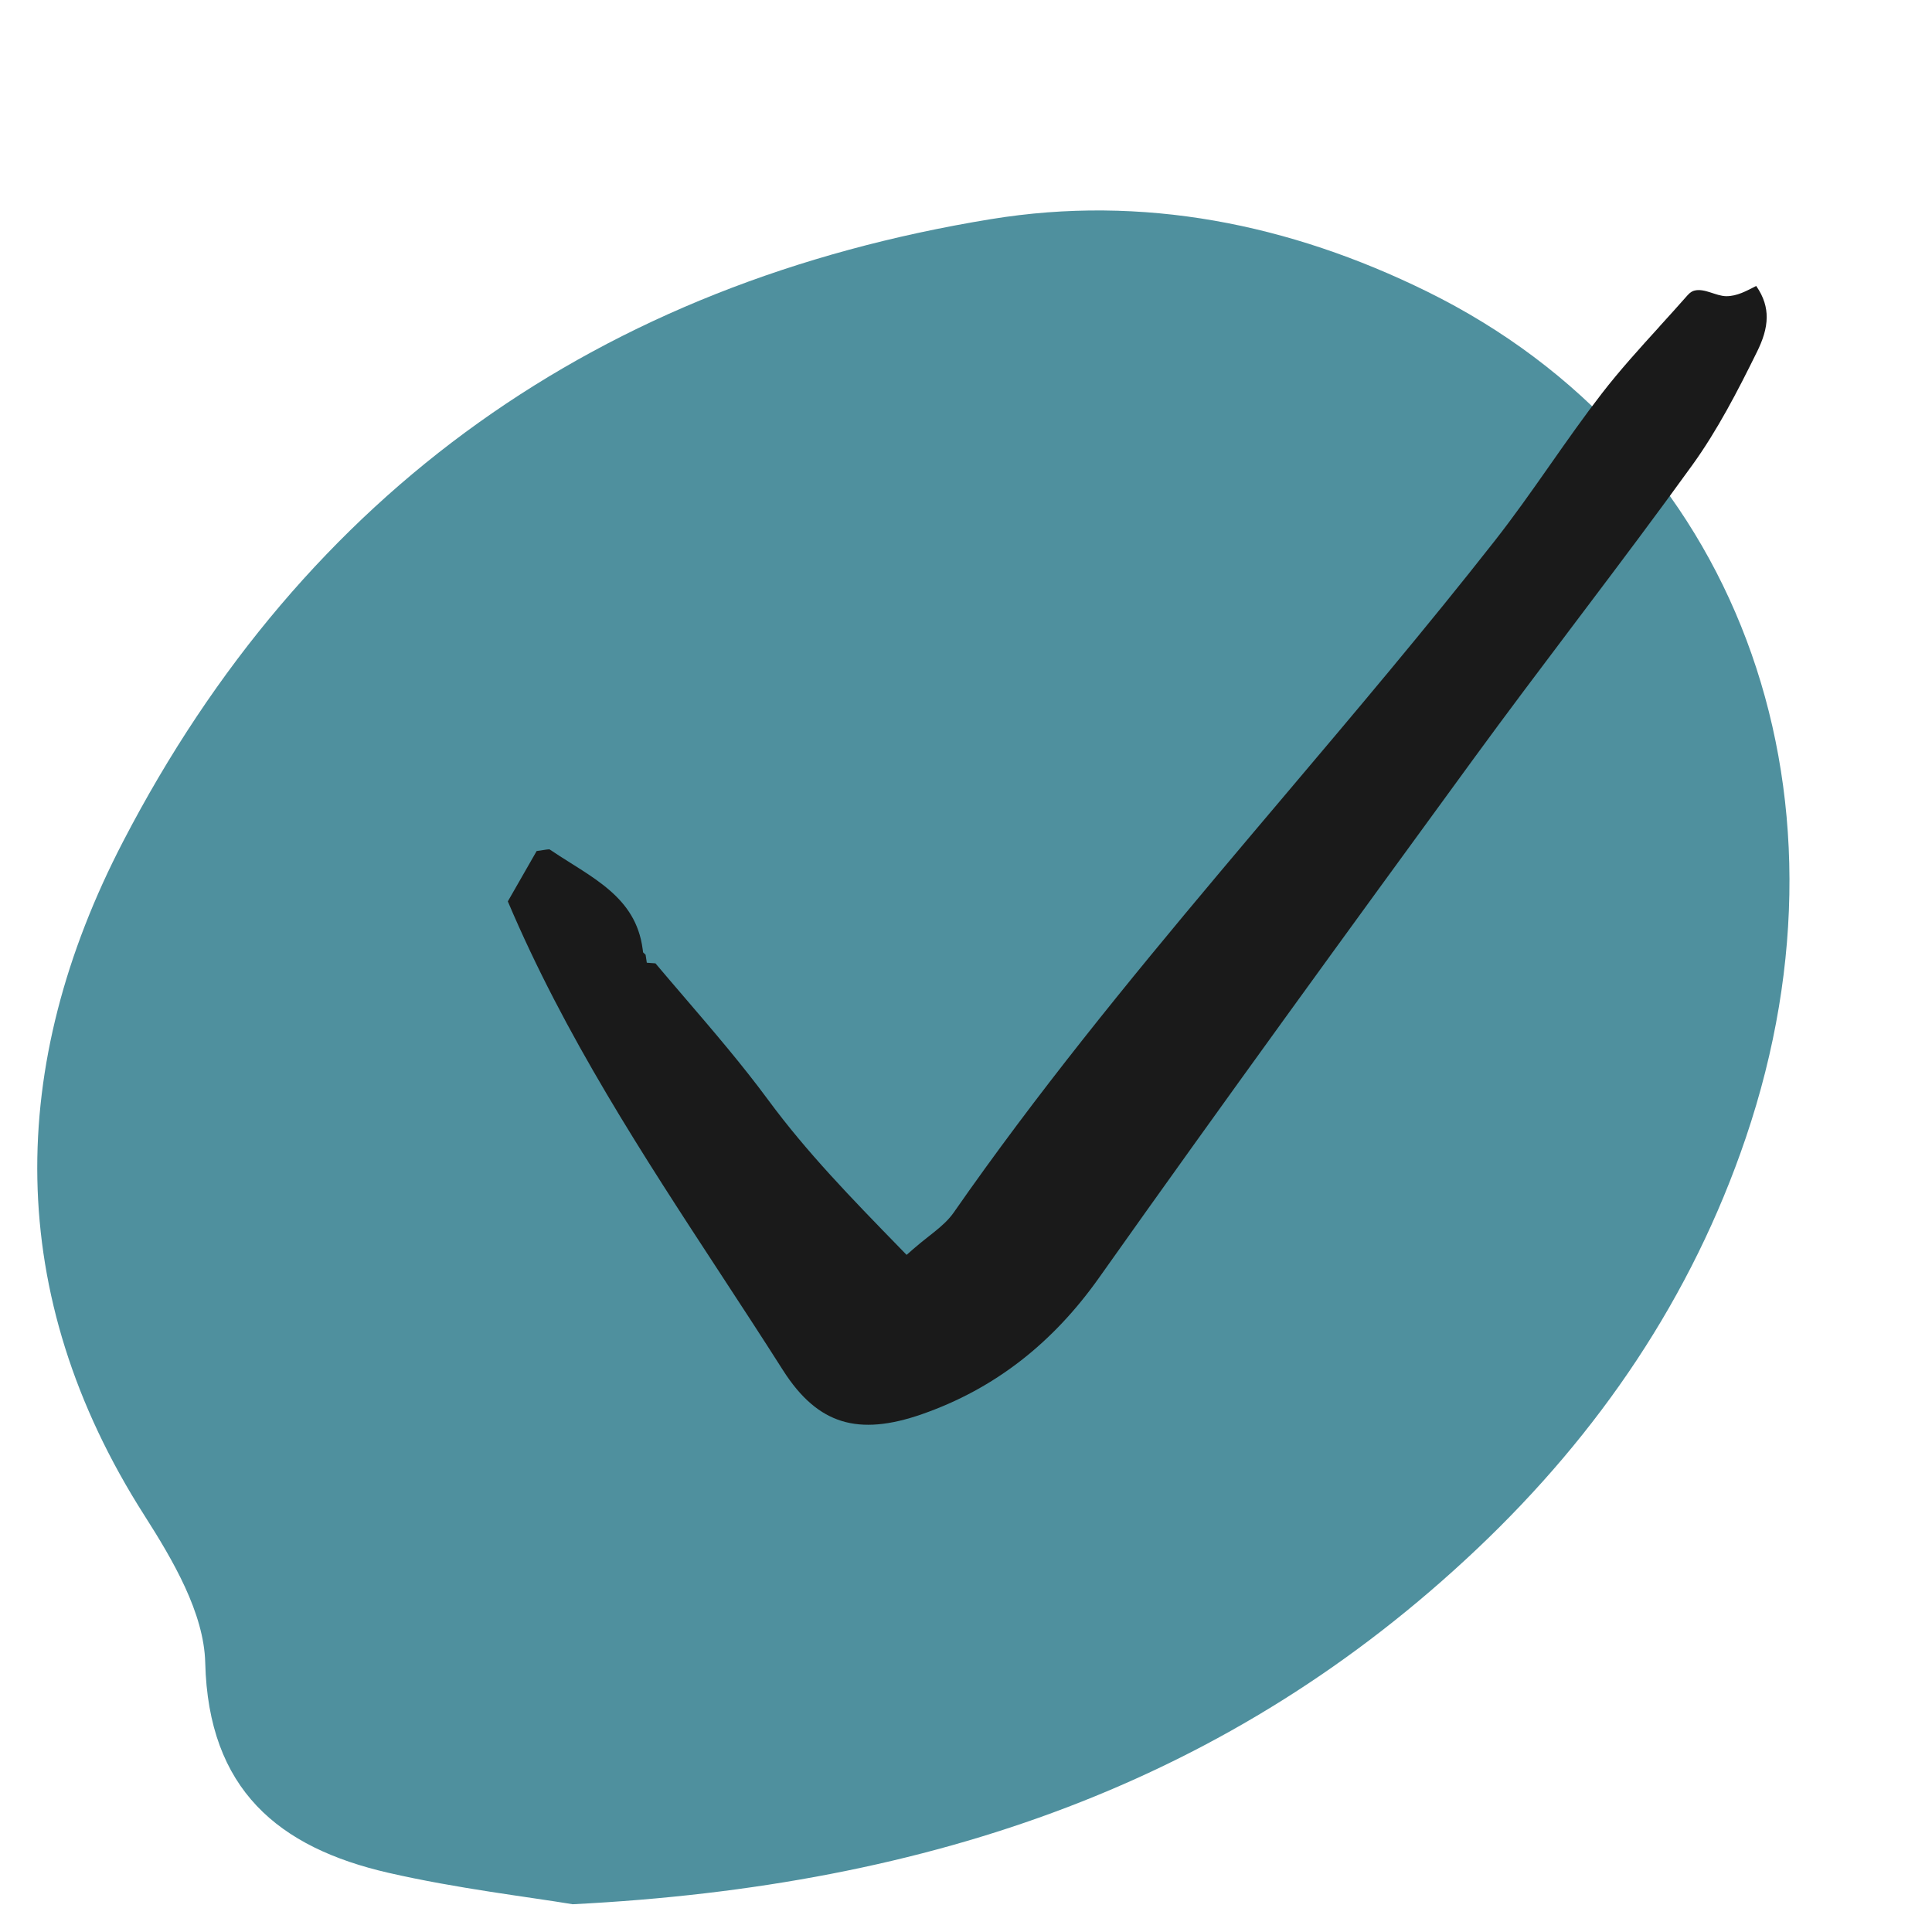
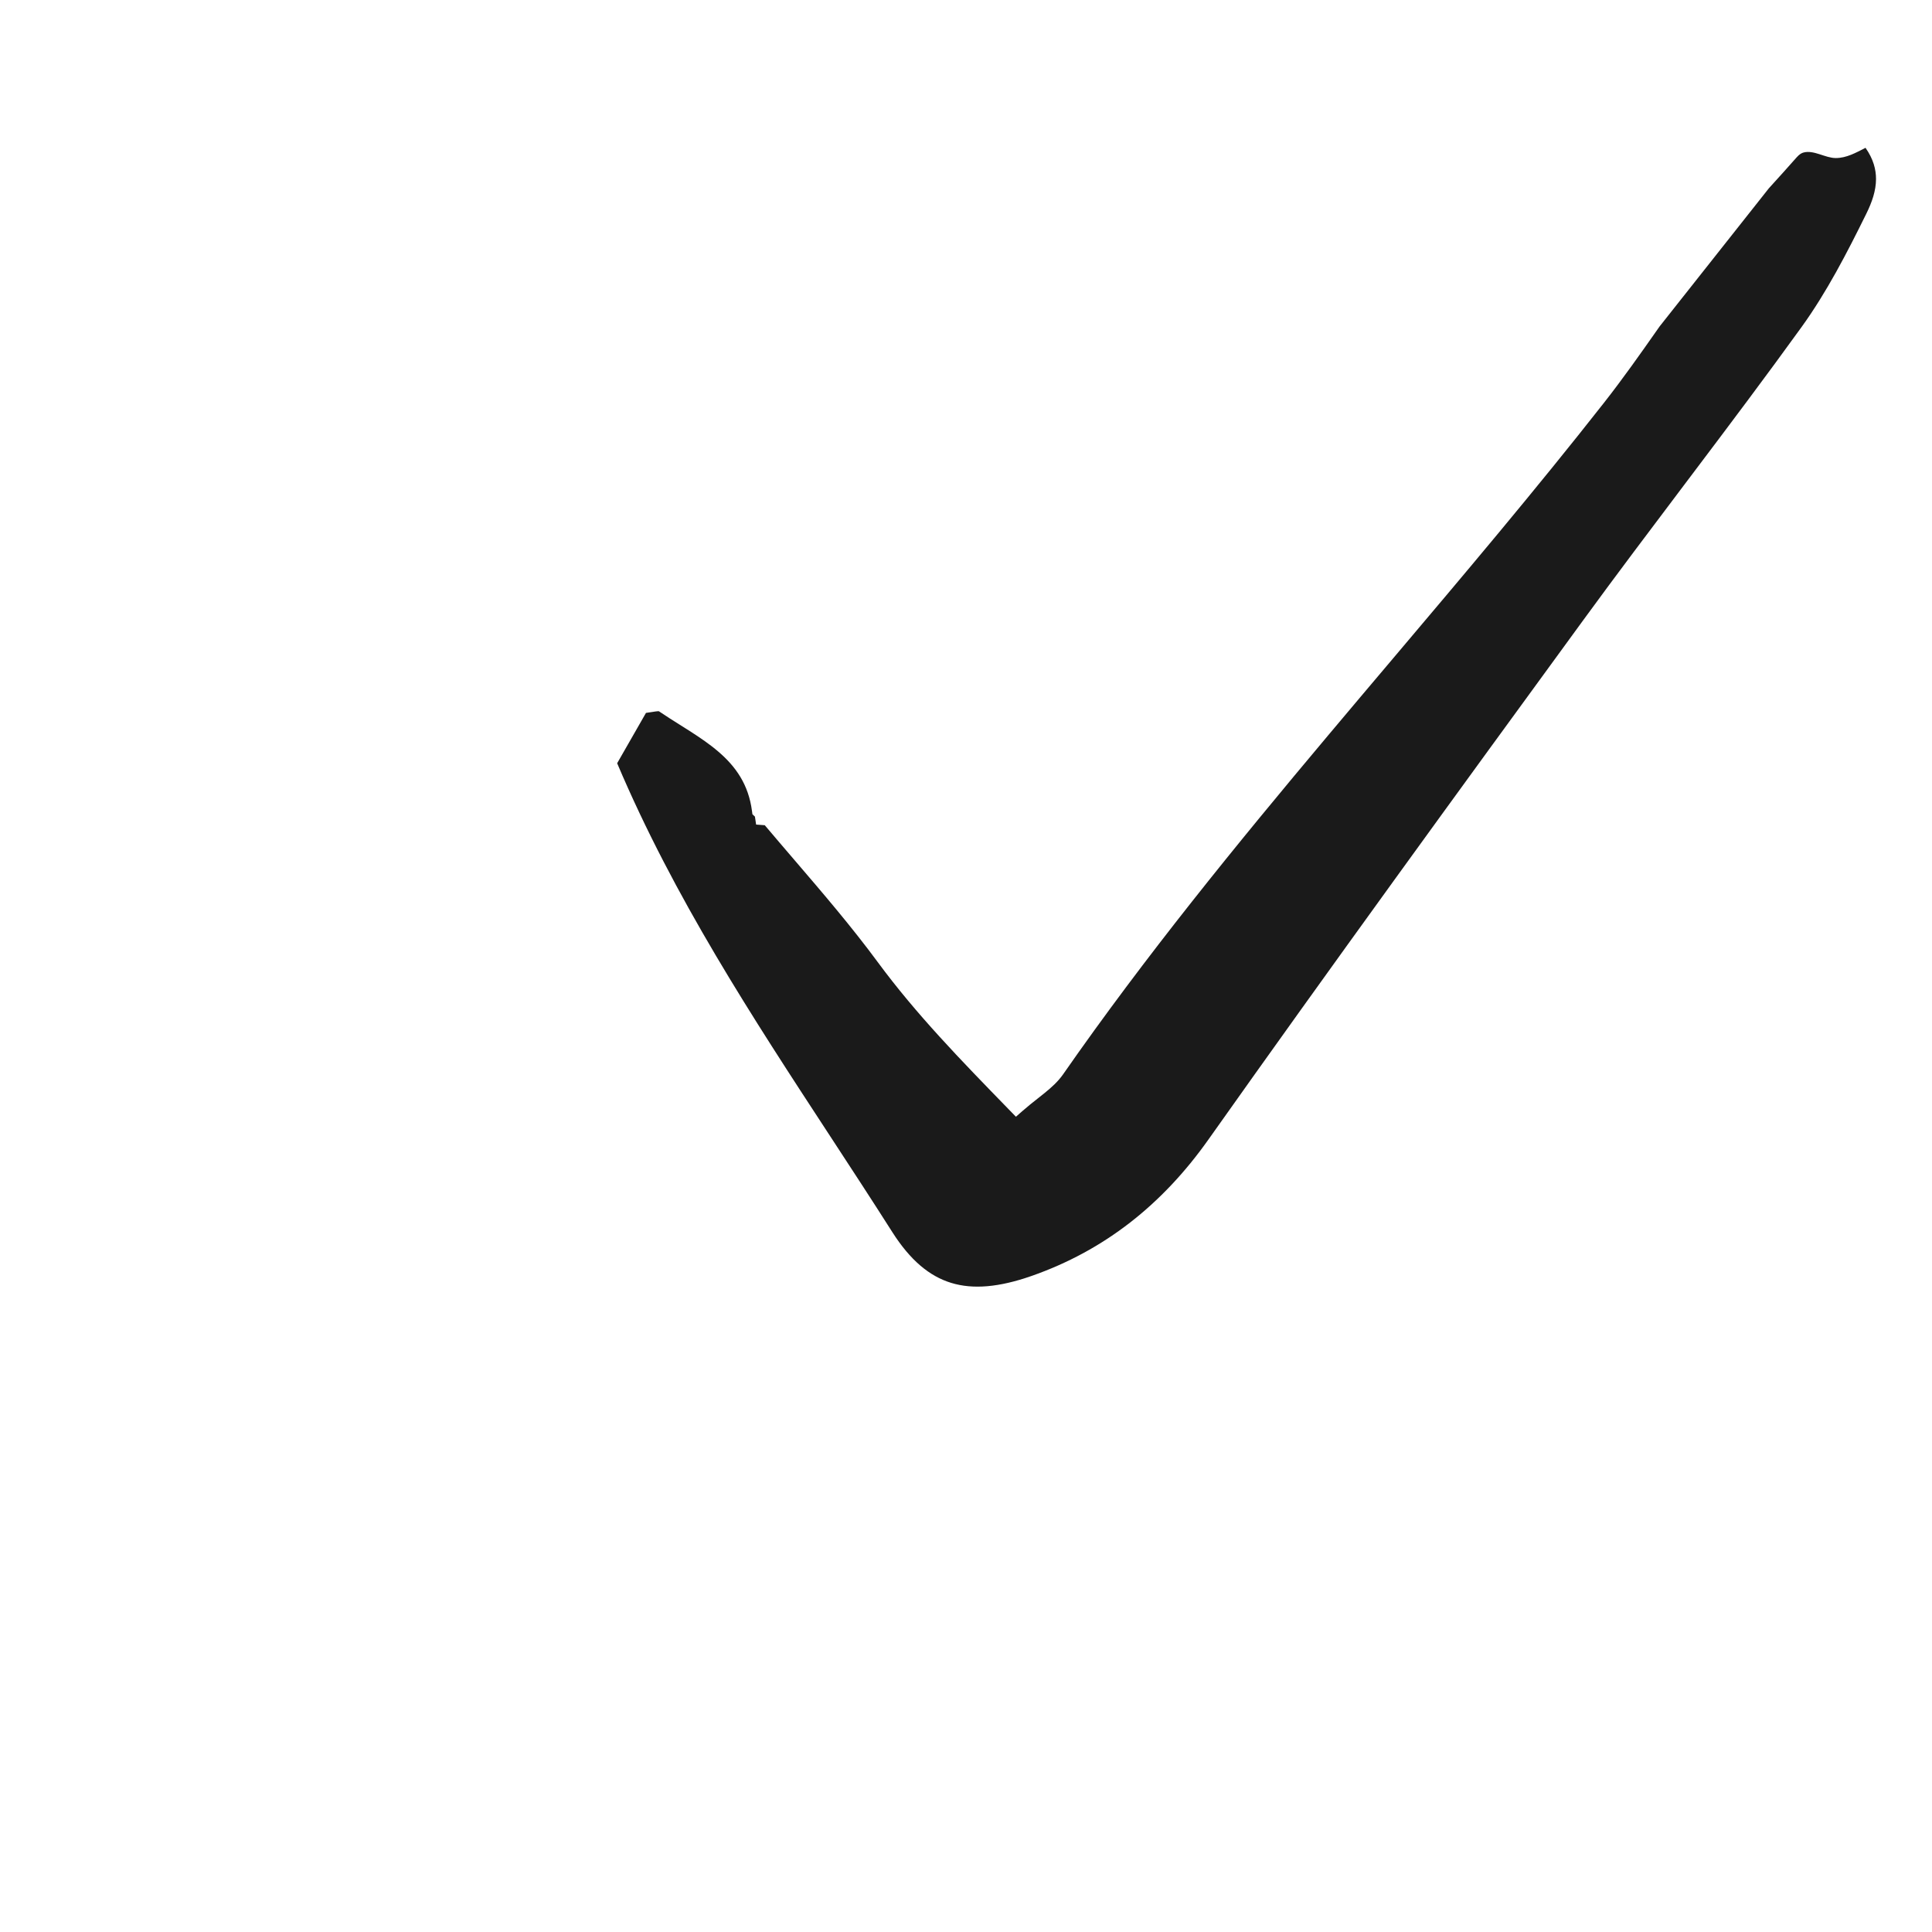
<svg xmlns="http://www.w3.org/2000/svg" id="Layer_2" viewBox="0 0 128 128">
  <defs>
    <style>.cls-1{fill:#4f909e;}.cls-1,.cls-2{stroke-width:0px;}.cls-2{fill:#1a1a1a;}</style>
  </defs>
-   <path class="cls-1" d="M37.946,126.162c-2.982-.496-7.646-1.039-12.196-2.08-7.305-1.672-11.946-5.52-12.153-13.922-.081-3.3-2.148-6.809-4.032-9.763C.208,85.732.486,70.53,8.155,55.753c12.064-23.248,31.577-37.003,57.494-41.234,10.051-1.641,19.774.306,28.899,4.797,20.386,10.034,29,32.828,21.115,56.068-3.585,10.564-9.719,19.579-17.806,27.235-16.309,15.441-36.083,22.34-59.911,23.542Z" />
-   <path id="loencheck" class="cls-2" d="M109.954,21.626c-1.328,1.461-2.638,2.903-3.836,4.452-1.179,1.524-2.289,3.105-3.407,4.7l-.114.162c-1.154,1.646-2.321,3.303-3.572,4.897-4.524,5.764-9.257,11.36-13.983,16.947-1.427,1.687-2.853,3.373-4.272,5.063-6.125,7.291-12.132,14.656-17.577,22.477-.336.482-.77.87-1.224,1.239-.154.126-.309.248-.467.372-.322.254-.655.517-1.015.833l-.422.371-.465-.478c-3.209-3.297-6.138-6.307-8.689-9.765-1.732-2.348-3.627-4.558-5.538-6.787-.649-.757-1.3-1.516-1.948-2.284l-.573-.043-.079-.527-.015-.014-.152-.144-.027-.208c-.231-1.765-1.077-2.946-2.213-3.925-.575-.496-1.223-.937-1.909-1.377-.216-.138-.437-.277-.661-.418-.463-.291-.936-.589-1.388-.896-.043-.003-.114.001-.232.017-.055.007-.123.018-.2.031-.122.02-.268.043-.421.062l-1.91,3.336c3.769,8.895,8.936,16.795,14.117,24.715,1.378,2.106,2.756,4.214,4.11,6.343,1.191,1.872,2.463,2.928,3.902,3.369,1.449.444,3.168.295,5.316-.455,4.841-1.692,8.679-4.735,11.726-9.039,8.172-11.546,16.494-22.983,24.829-34.404,2.217-3.037,4.481-6.038,6.742-9.035l.513-.68c2.433-3.224,4.857-6.447,7.217-9.716,1.665-2.307,3.002-4.897,4.29-7.51.377-.763.638-1.521.641-2.287.003-.644-.177-1.334-.696-2.075-.622.318-1.263.683-1.983.678-.69-.005-1.441-.548-2.121-.367-.121.032-.271.109-.451.313-.613.697-1.232,1.379-1.846,2.055Z" />
+   <path id="loencheck" class="cls-2" d="M109.954,21.626l-.114.162c-1.154,1.646-2.321,3.303-3.572,4.897-4.524,5.764-9.257,11.36-13.983,16.947-1.427,1.687-2.853,3.373-4.272,5.063-6.125,7.291-12.132,14.656-17.577,22.477-.336.482-.77.87-1.224,1.239-.154.126-.309.248-.467.372-.322.254-.655.517-1.015.833l-.422.371-.465-.478c-3.209-3.297-6.138-6.307-8.689-9.765-1.732-2.348-3.627-4.558-5.538-6.787-.649-.757-1.3-1.516-1.948-2.284l-.573-.043-.079-.527-.015-.014-.152-.144-.027-.208c-.231-1.765-1.077-2.946-2.213-3.925-.575-.496-1.223-.937-1.909-1.377-.216-.138-.437-.277-.661-.418-.463-.291-.936-.589-1.388-.896-.043-.003-.114.001-.232.017-.055.007-.123.018-.2.031-.122.02-.268.043-.421.062l-1.91,3.336c3.769,8.895,8.936,16.795,14.117,24.715,1.378,2.106,2.756,4.214,4.11,6.343,1.191,1.872,2.463,2.928,3.902,3.369,1.449.444,3.168.295,5.316-.455,4.841-1.692,8.679-4.735,11.726-9.039,8.172-11.546,16.494-22.983,24.829-34.404,2.217-3.037,4.481-6.038,6.742-9.035l.513-.68c2.433-3.224,4.857-6.447,7.217-9.716,1.665-2.307,3.002-4.897,4.29-7.51.377-.763.638-1.521.641-2.287.003-.644-.177-1.334-.696-2.075-.622.318-1.263.683-1.983.678-.69-.005-1.441-.548-2.121-.367-.121.032-.271.109-.451.313-.613.697-1.232,1.379-1.846,2.055Z" />
</svg>